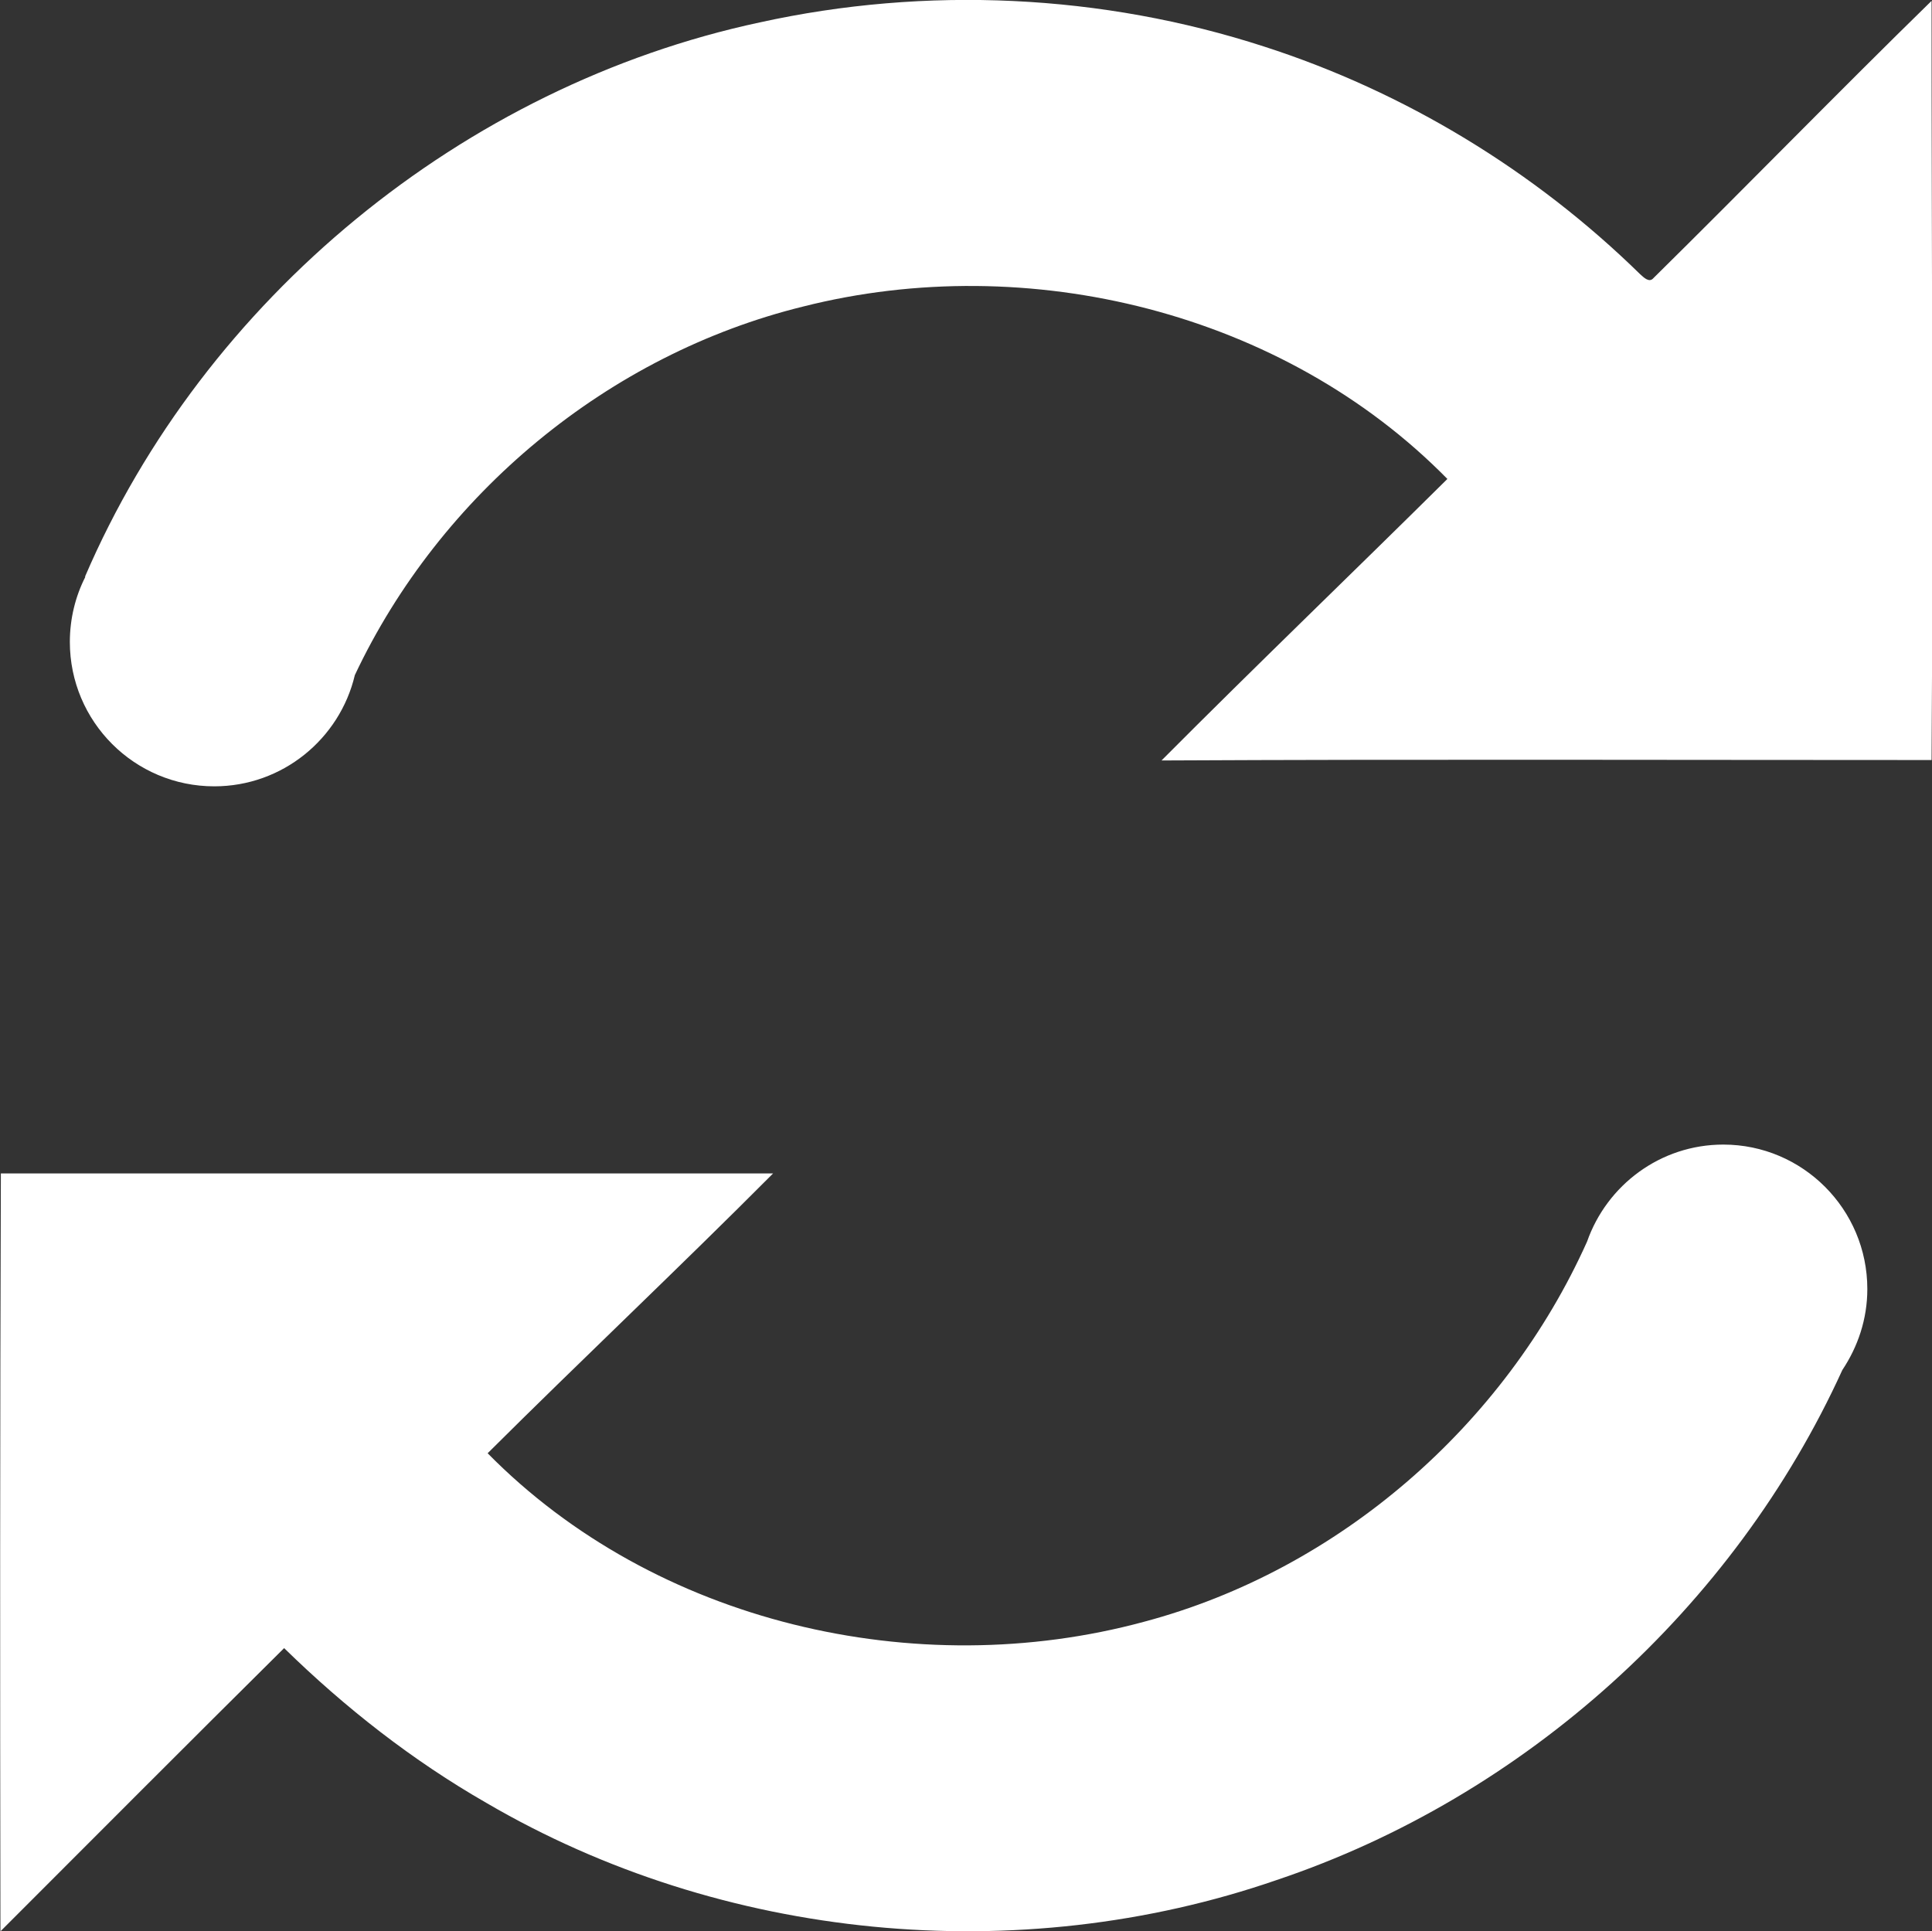
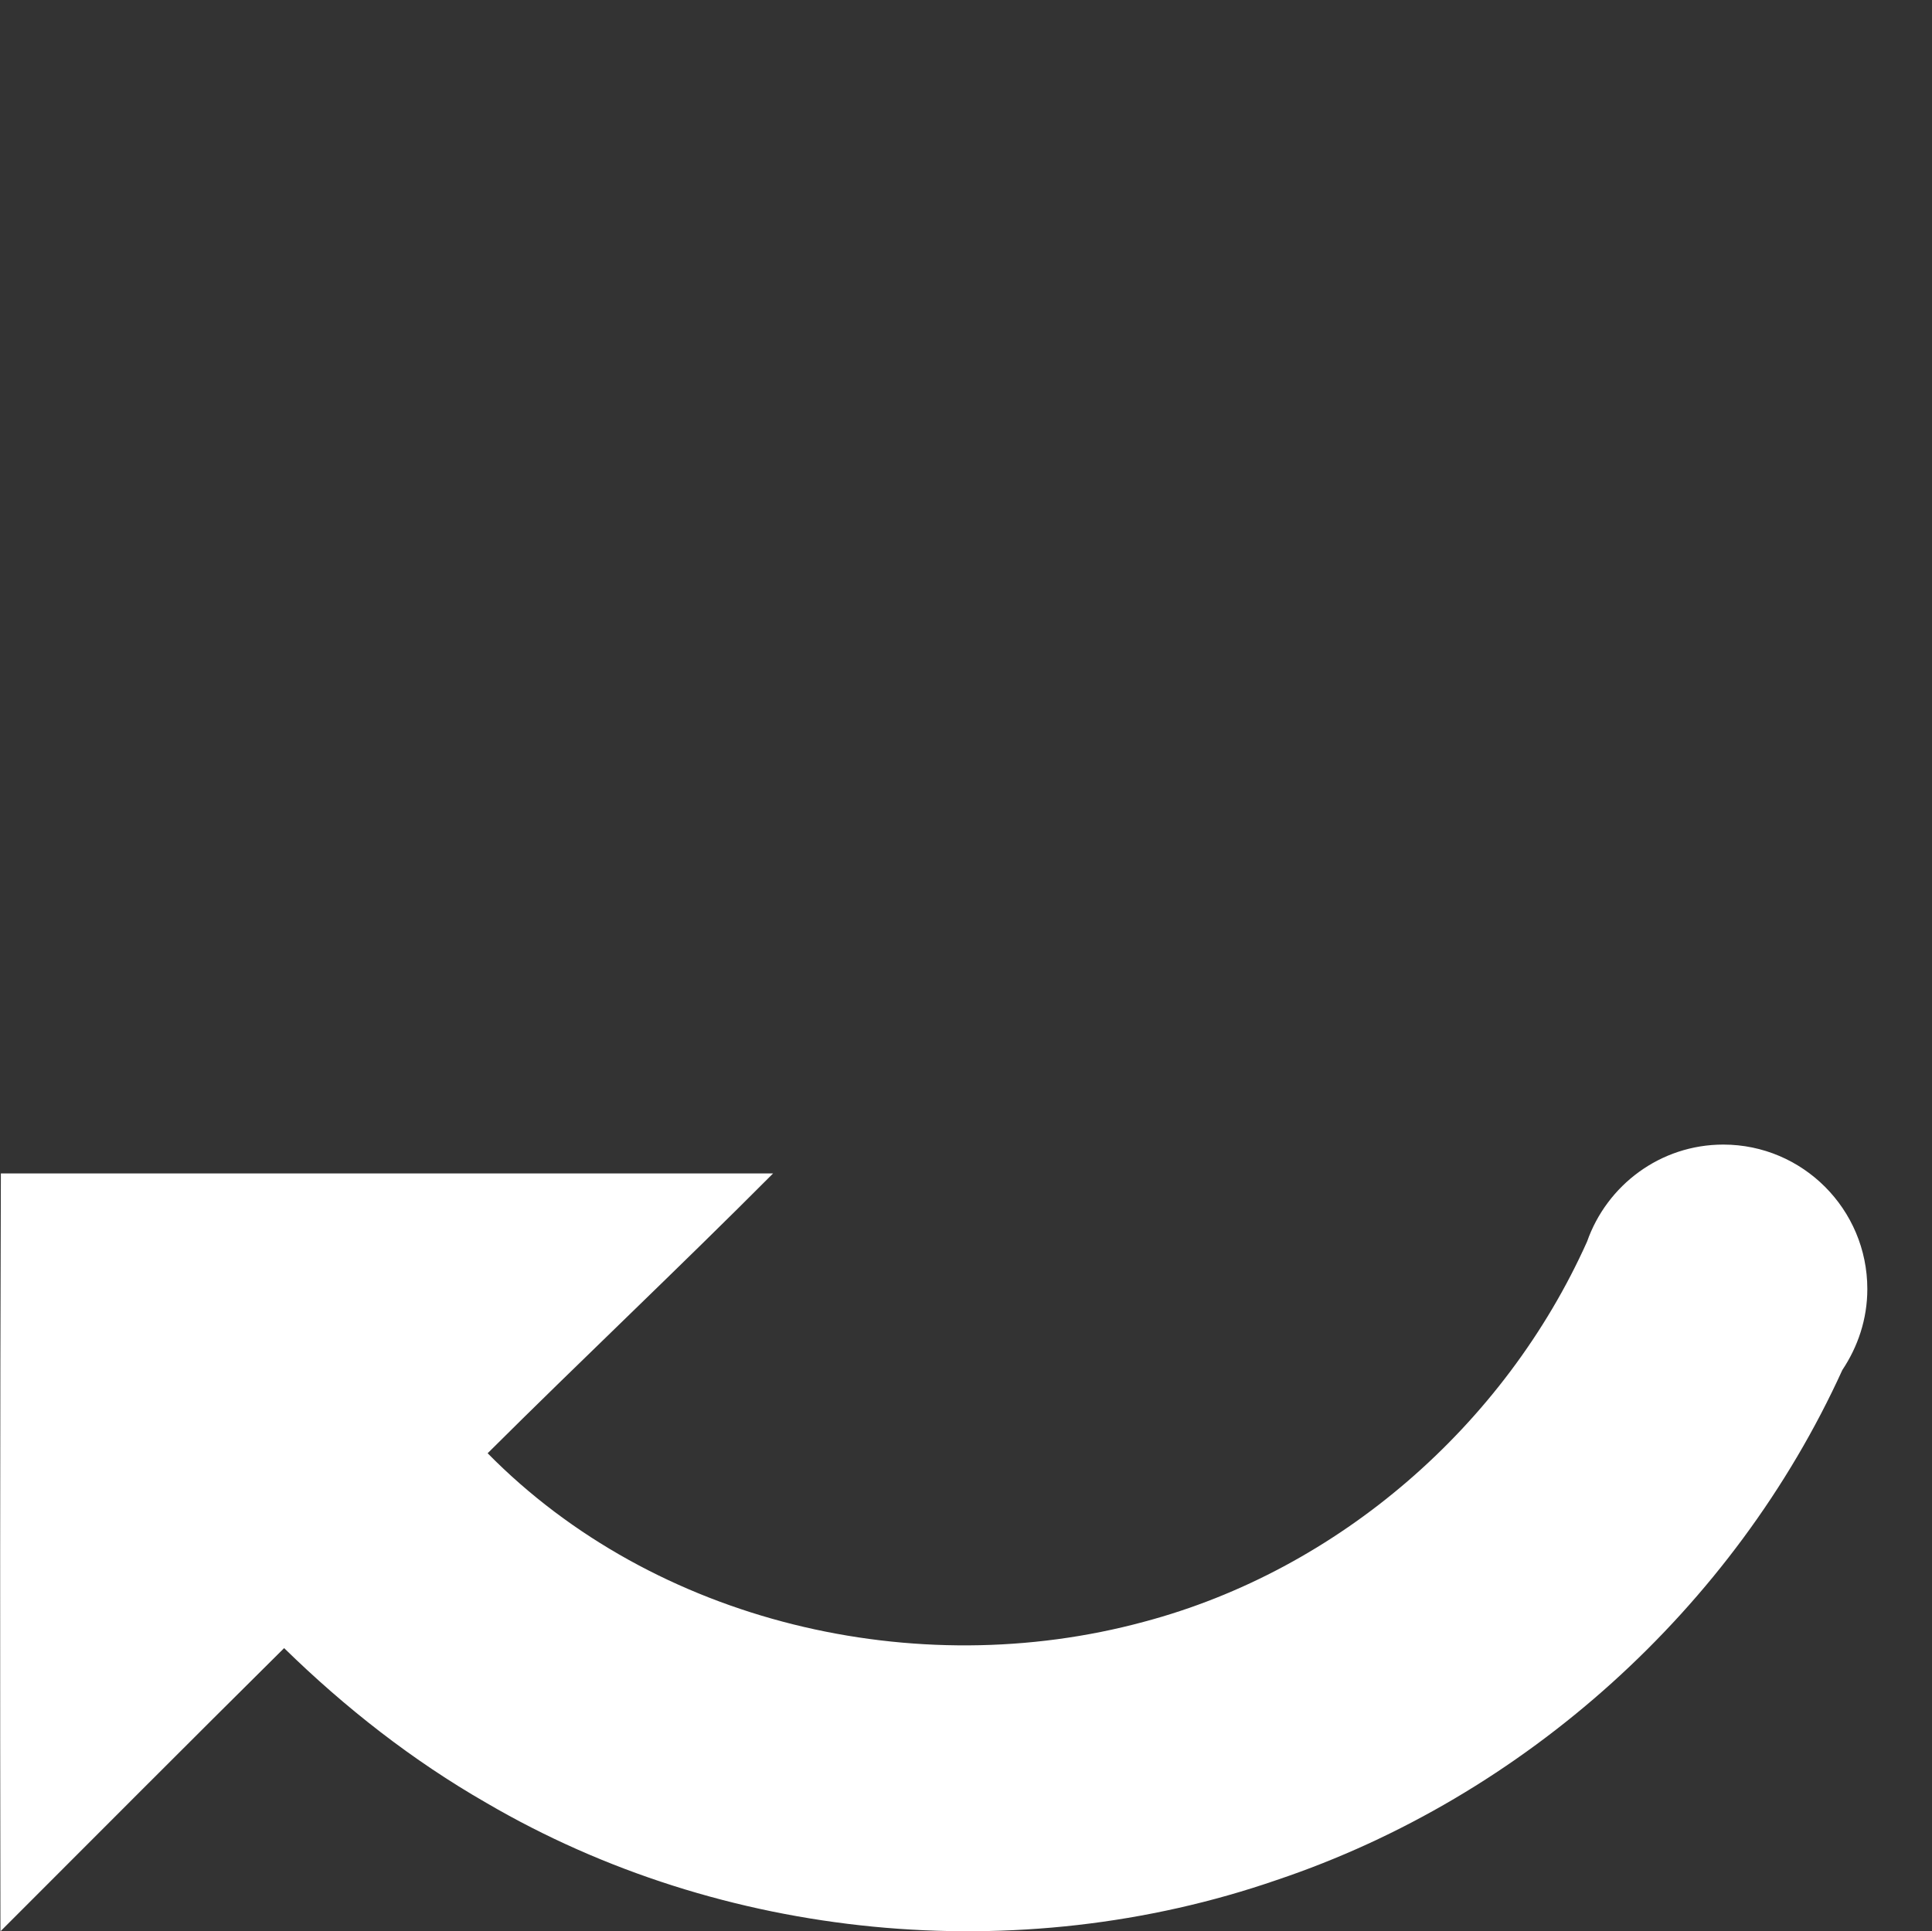
<svg xmlns="http://www.w3.org/2000/svg" version="1.1" id="Layer_1" x="0px" y="0px" viewBox="0 0 448.1 448" style="enable-background:new 0 0 448.1 448;" xml:space="preserve">
  <rect x="0" y="0" width="448.1" height="448" fill="#333333" stroke="none" />
  <style type="text/css">
	.st0{fill:#FFFFFF;}
</style>
  <g>
-     <path class="st0" d="M448,0.2c-21.7,21.2-42.9,43-64.5,64.3c-1,1.2-2.3-0.2-3.1-0.9c-24.5-24-54.6-42.3-87.2-52.8   c-37.6-12.2-78.4-14.1-117-5.6C107.5,19.9,47.4,69.3,19.7,133.8c0,0,0.1,0,0.1,0c-2.3,4.5-3.6,9.7-3.6,15.1   c0,18.5,15,33.5,33.5,33.5c15.8,0,29.1-11,32.6-25.8c19.8-42,58.8-74.4,104-85.5c52.2-13.2,111.4,1.3,149.4,40   c-22,21.8-44.4,43.3-66.3,65.3c59.5-0.3,119.1-0.1,178.6-0.1C448.4,117.6,448,58.9,448,0.2z" />
    <path class="st0" d="M399.7,265.5c-14.6,0-27,9.4-31.6,22.5c0,0,0,0,0,0c-19.1,42.6-57.6,76.2-102.8,88.2   c-52.8,14.3-113.4,0.3-152.2-39.1c21.9-21.8,44.4-43,66.2-64.9c-59.7,0-119.4,0-179.1,0C0,330.8,0,389.4,0.1,448   c21.9-21.9,43.8-43.9,65.8-65.7c14.1,13.8,29.8,26.1,46.9,35.9c54.7,32,123.4,38.6,183.3,17.9c57.5-19.3,106.1-63.2,131.2-118.3   c3.6-5.4,5.8-11.8,5.8-18.8C433.1,280.5,418.1,265.5,399.7,265.5z" />
  </g>
</svg>